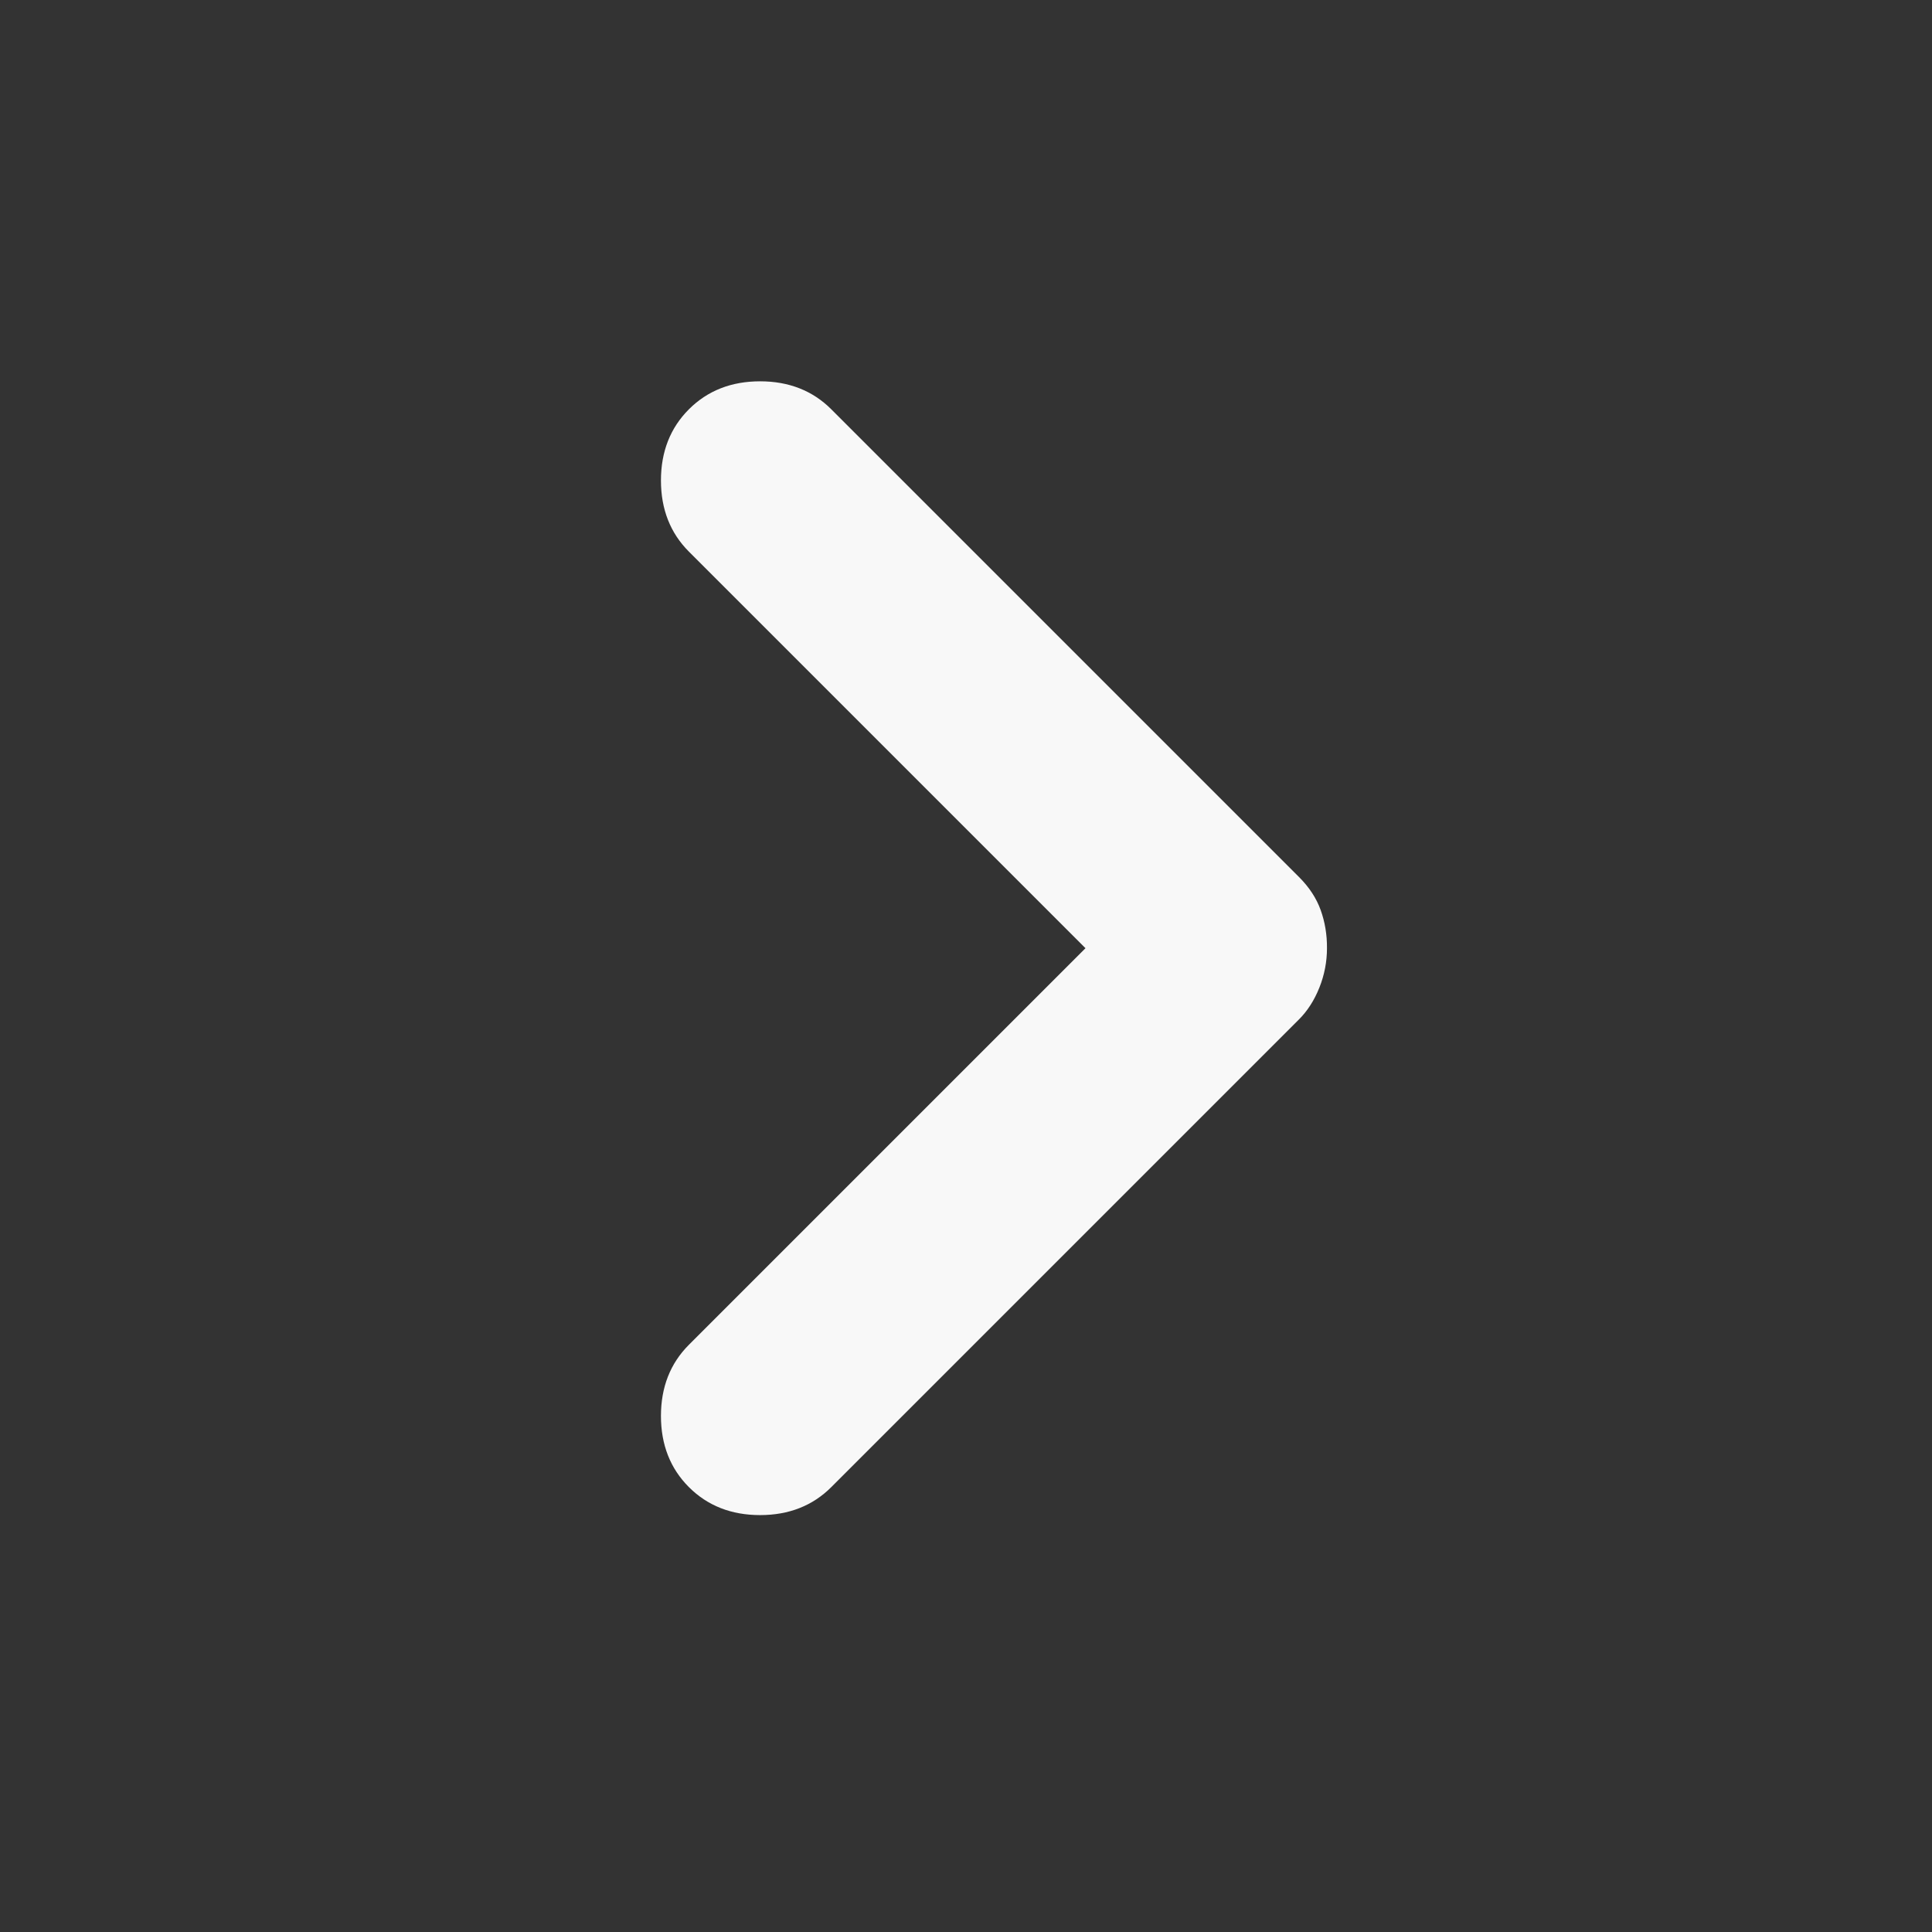
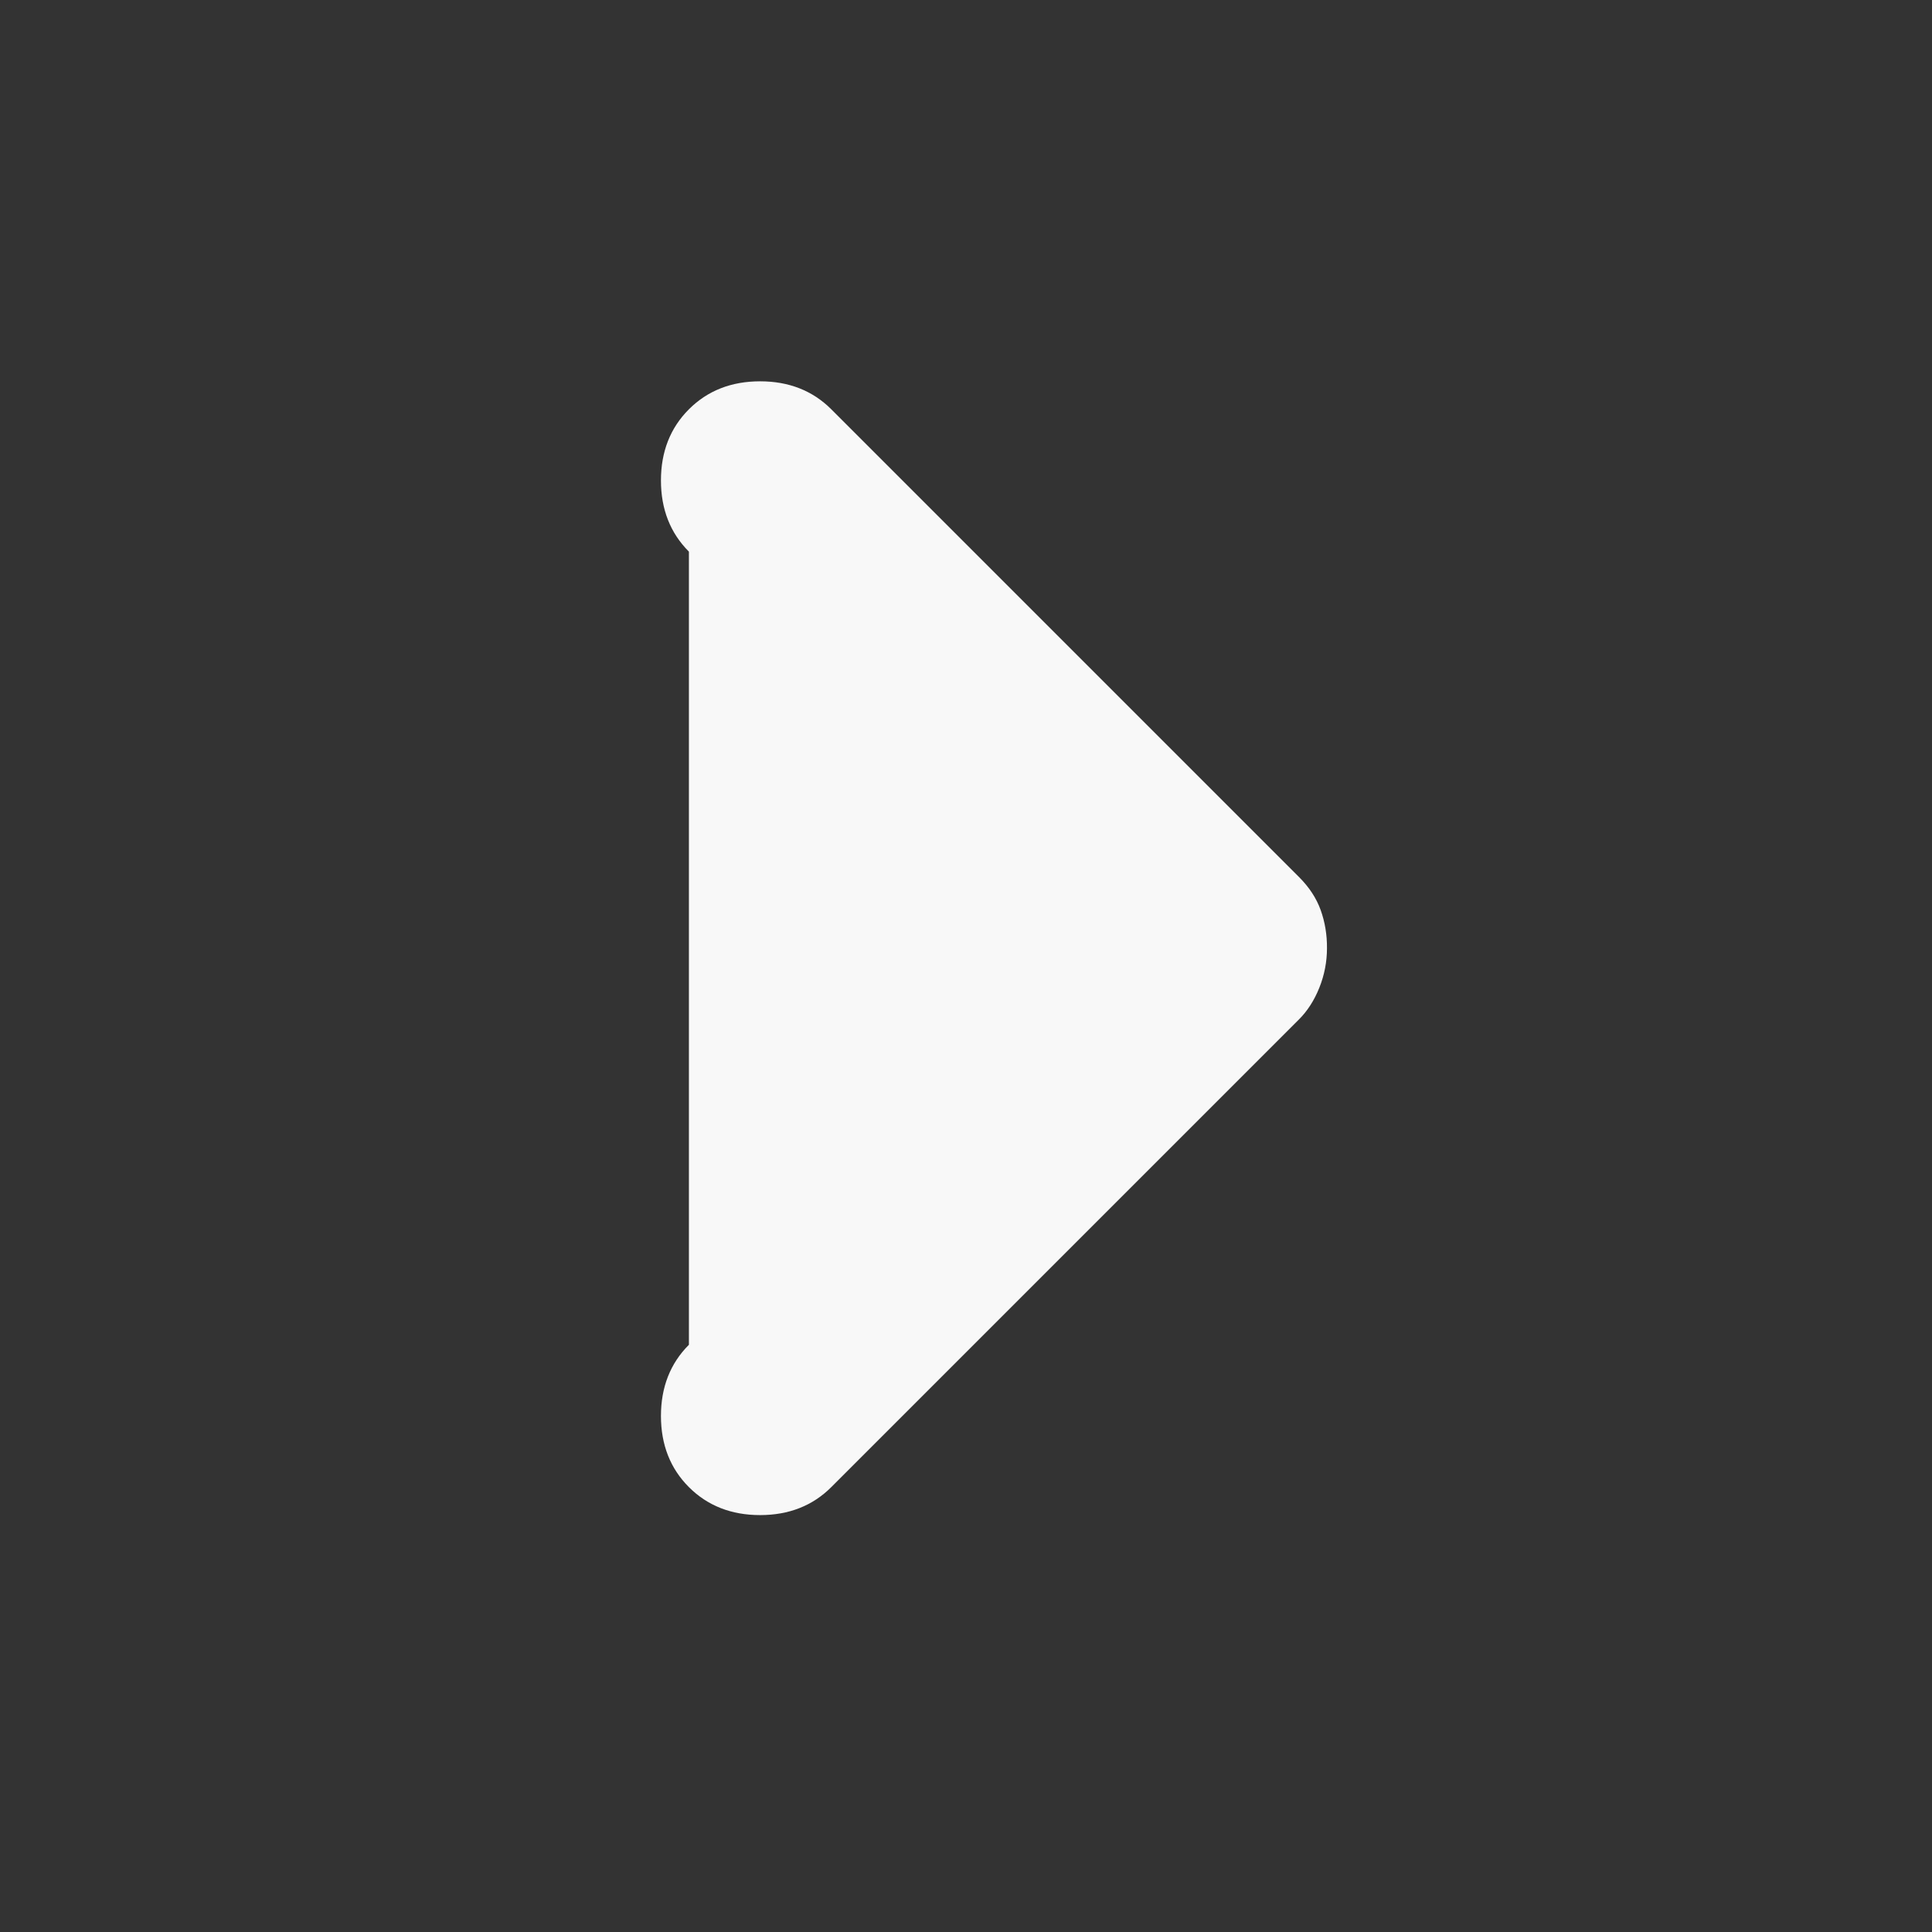
<svg xmlns="http://www.w3.org/2000/svg" width="19" height="19" viewBox="0 0 19 19" fill="none">
  <rect x="0" y="0" width="19" height="19" fill="#333333" stroke="none" />
-   <path d="M13.05 9.325C13.05 9.458 13.025 9.588 12.975 9.713C12.925 9.838 12.858 9.942 12.775 10.025L8.175 14.625C7.992 14.808 7.758 14.9 7.475 14.9C7.192 14.9 6.958 14.808 6.775 14.625C6.592 14.442 6.5 14.208 6.5 13.925C6.5 13.642 6.592 13.408 6.775 13.225L10.675 9.325L6.775 5.425C6.592 5.242 6.5 5.008 6.5 4.725C6.5 4.442 6.592 4.208 6.775 4.025C6.958 3.842 7.192 3.75 7.475 3.75C7.758 3.75 7.992 3.842 8.175 4.025L12.775 8.625C12.875 8.725 12.946 8.833 12.988 8.95C13.03 9.067 13.051 9.192 13.05 9.325Z" fill="#F8F8F8" />
+   <path d="M13.05 9.325C13.05 9.458 13.025 9.588 12.975 9.713C12.925 9.838 12.858 9.942 12.775 10.025L8.175 14.625C7.992 14.808 7.758 14.9 7.475 14.9C7.192 14.9 6.958 14.808 6.775 14.625C6.592 14.442 6.5 14.208 6.5 13.925C6.5 13.642 6.592 13.408 6.775 13.225L6.775 5.425C6.592 5.242 6.5 5.008 6.5 4.725C6.5 4.442 6.592 4.208 6.775 4.025C6.958 3.842 7.192 3.75 7.475 3.75C7.758 3.75 7.992 3.842 8.175 4.025L12.775 8.625C12.875 8.725 12.946 8.833 12.988 8.95C13.03 9.067 13.051 9.192 13.05 9.325Z" fill="#F8F8F8" />
</svg>